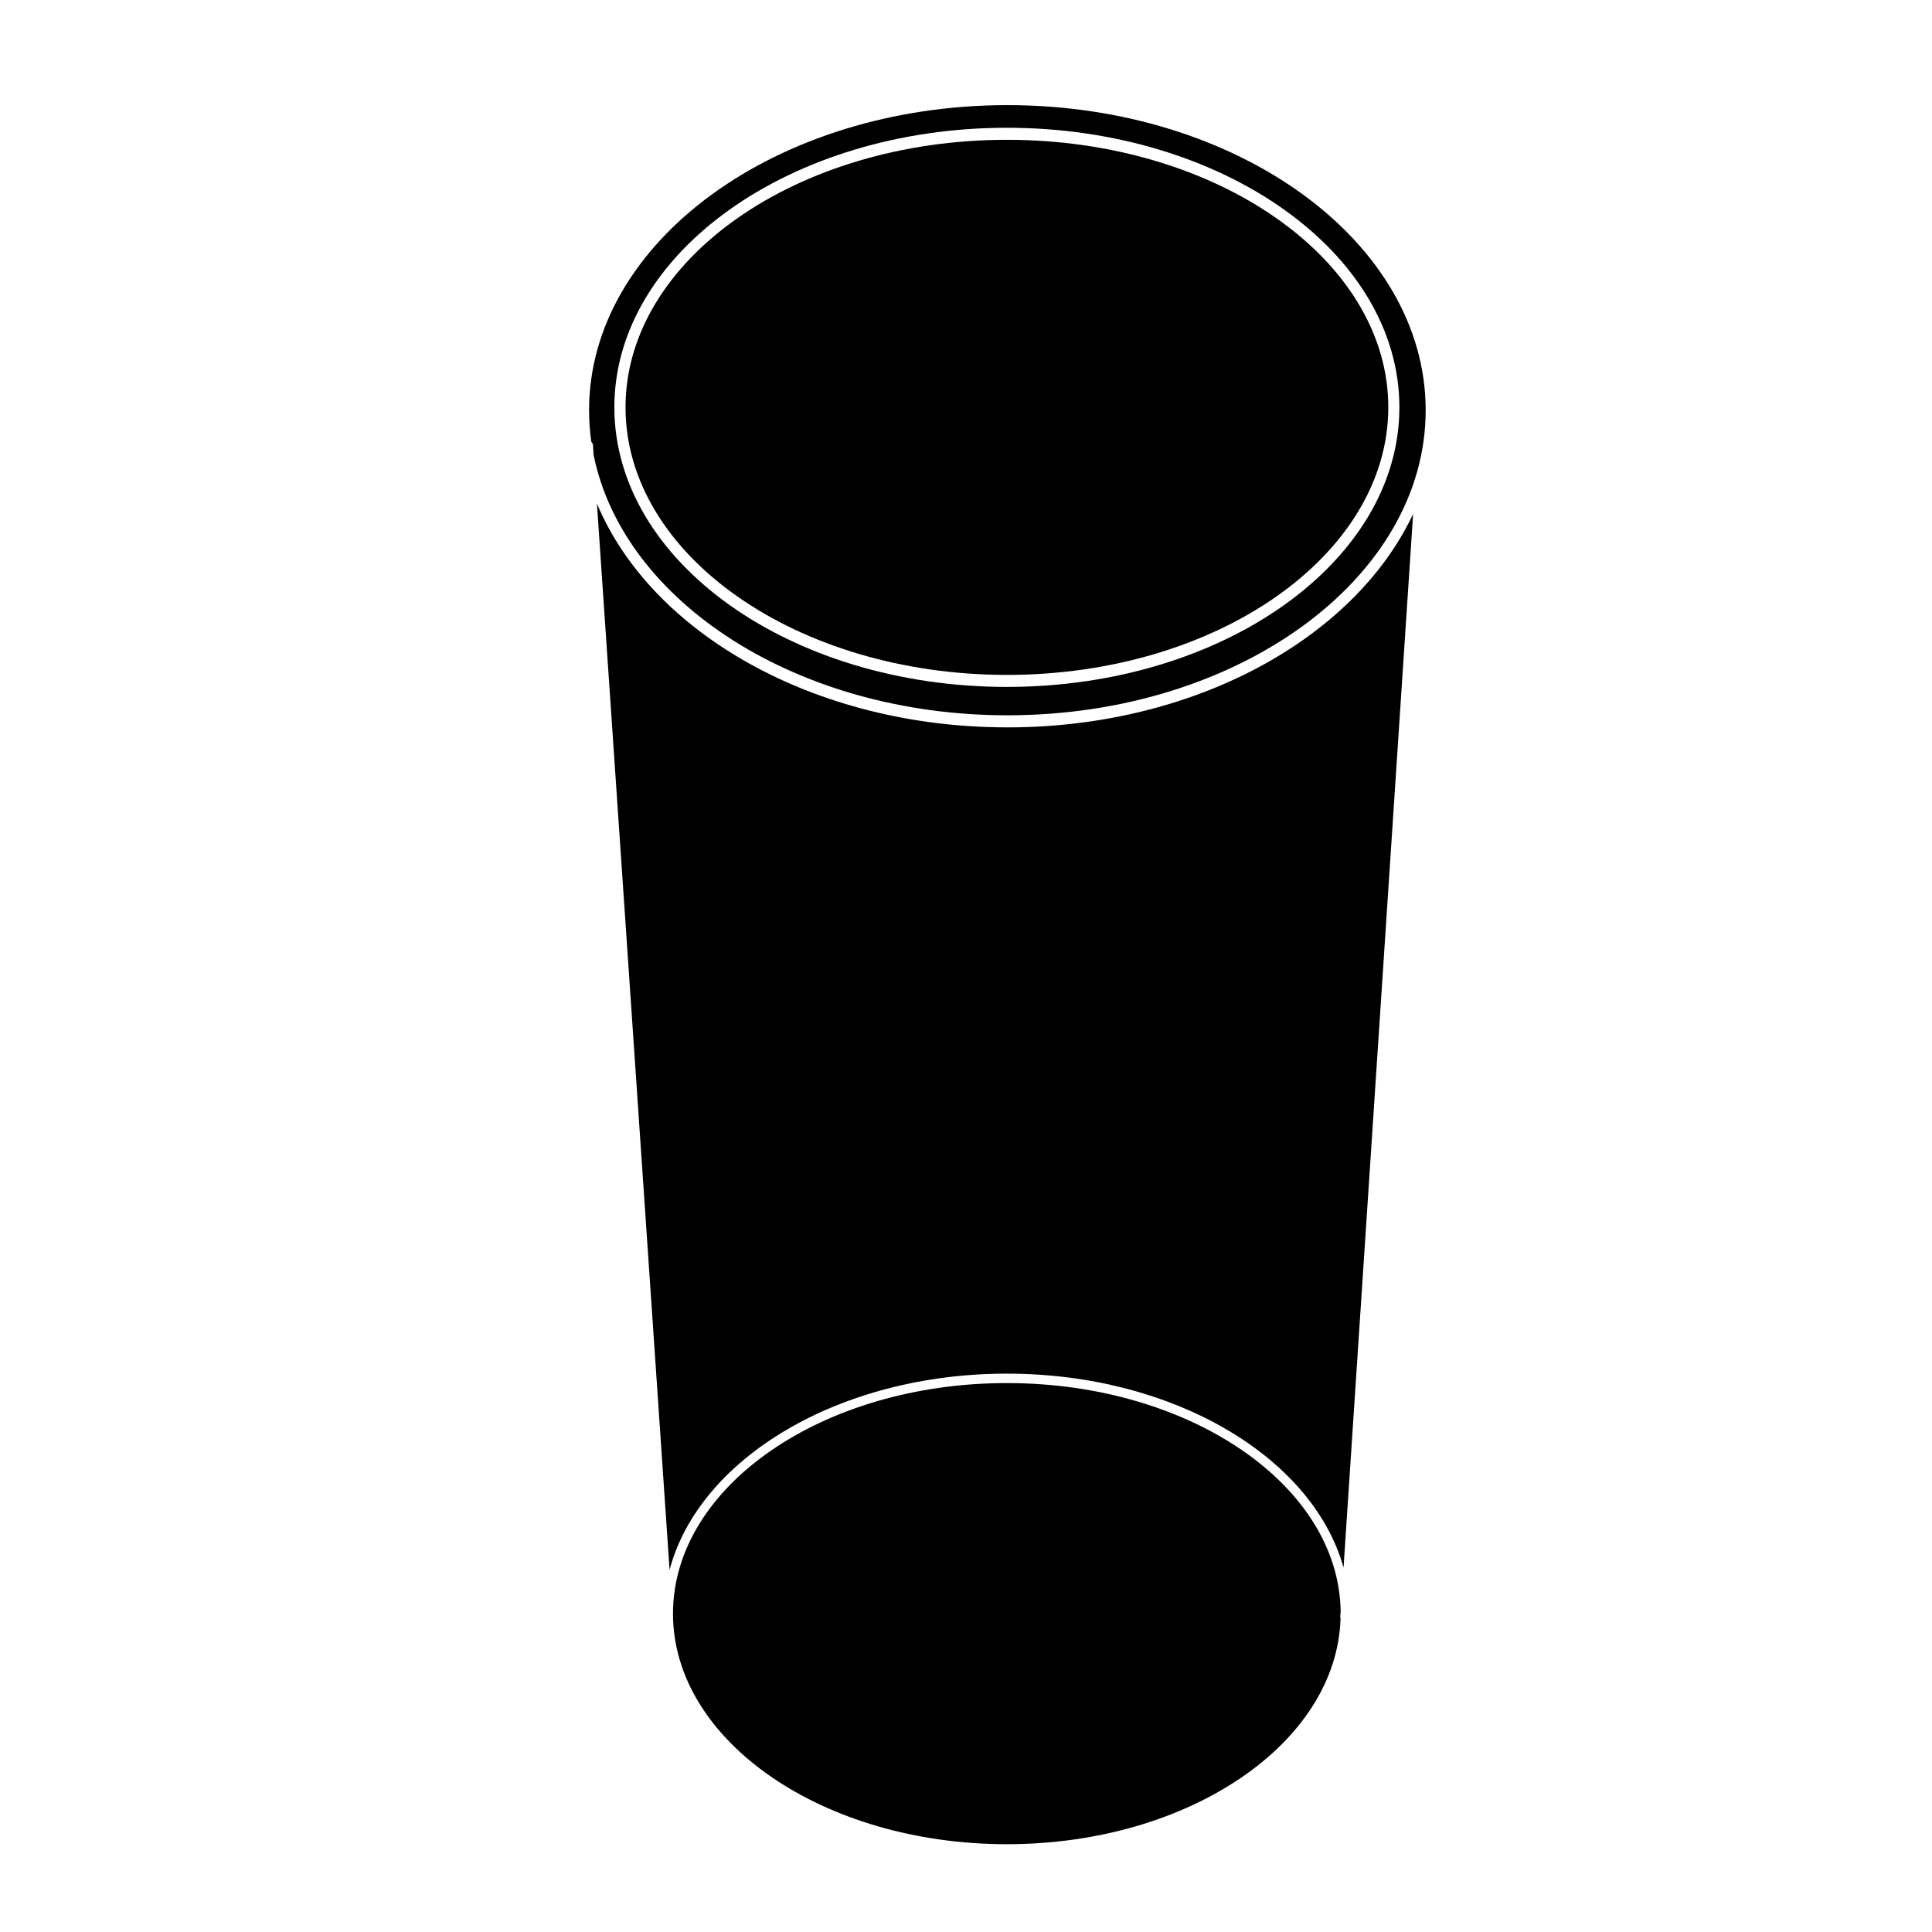
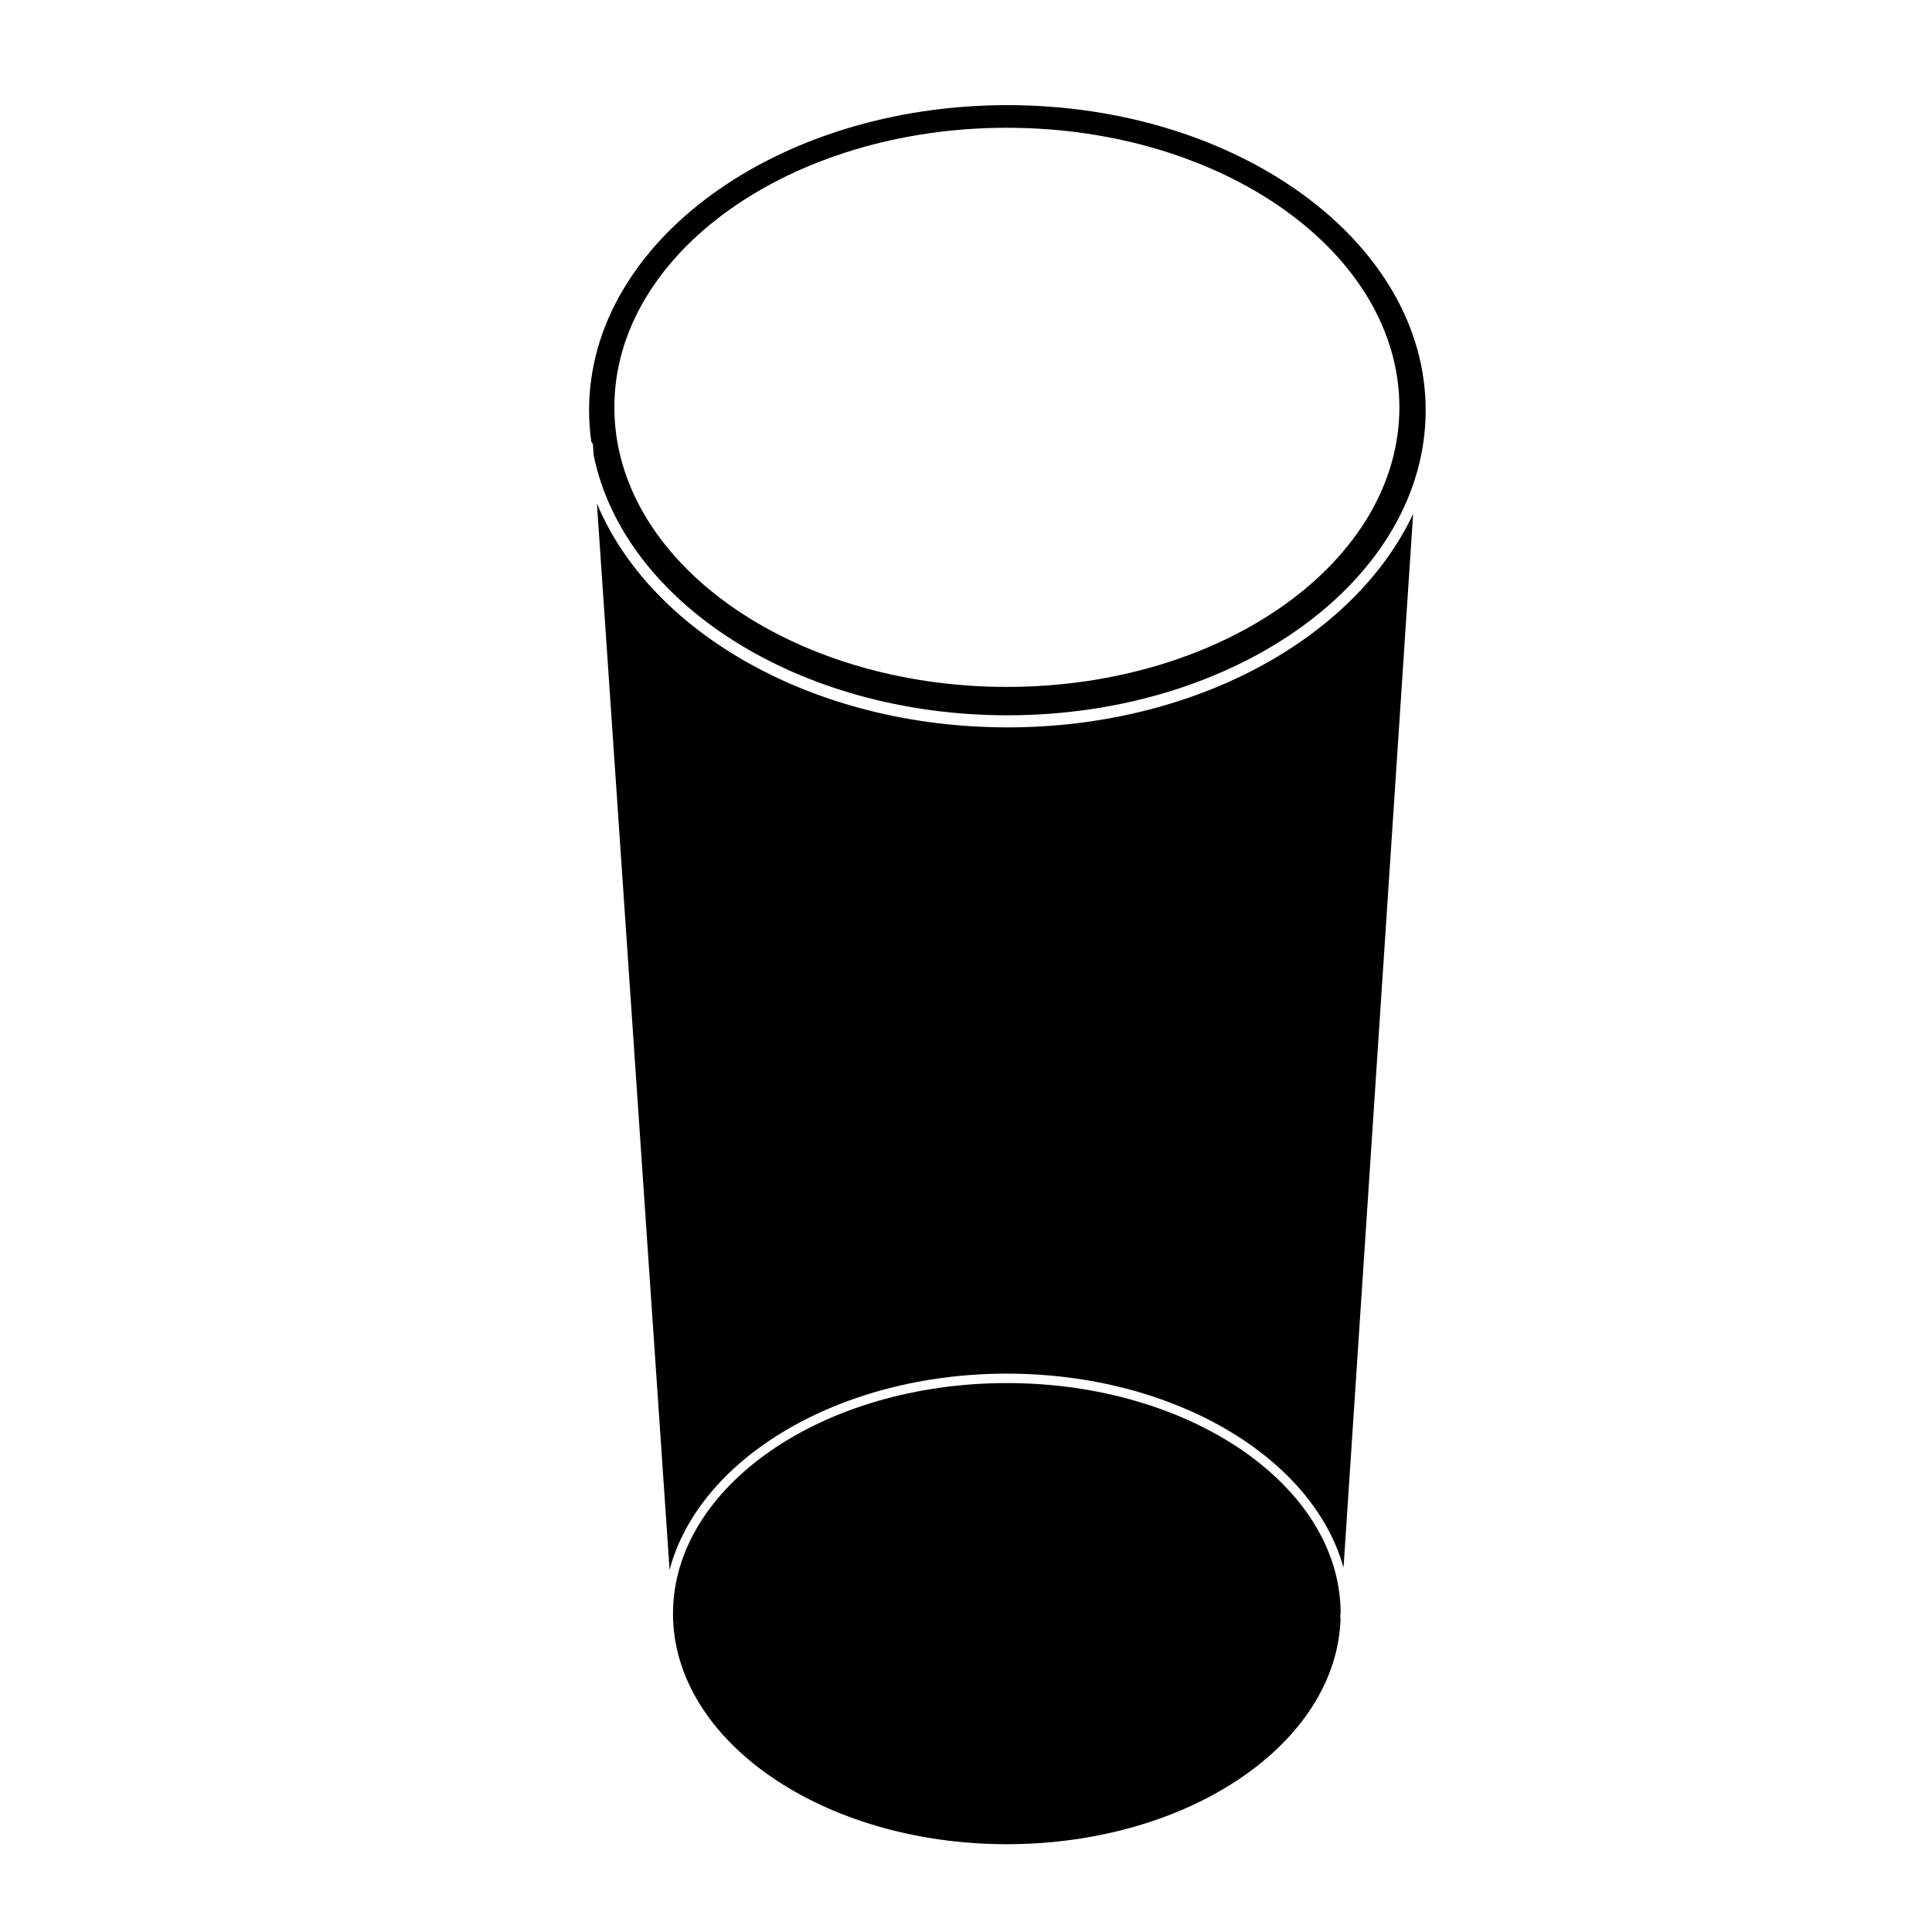
<svg xmlns="http://www.w3.org/2000/svg" fill="#000000" width="800px" height="800px" version="1.1" viewBox="144 144 512 512">
  <g>
    <path d="m410.96 333.56c61.137 0 110.86-36.27 110.86-80.848 0-44.586-49.723-80.852-110.86-80.852-61.129 0-110.85 36.266-110.85 80.852 0 2.832 0.203 5.629 0.594 8.383 0.246 0.203 0.402 0.5 0.434 0.836l0.176 2.644c7.898 38.977 54.055 68.984 109.65 68.984zm-0.129-155.7c57.359 0 104.02 33.234 104.02 74.086 0 40.859-46.664 74.094-104.02 74.094-57.359 0-104.02-33.234-104.02-74.094-0.004-40.852 46.66-74.086 104.02-74.086z" />
-     <path d="m511.91 251.95c0-39.102-45.344-70.902-101.07-70.902-55.73 0-101.07 31.801-101.07 70.902 0 39.105 45.344 70.906 101.07 70.906 55.73 0 101.07-31.801 101.07-70.906z" />
    <path d="m410.83 510.53c-48.805 0-88.48 27.414-88.48 61.105 0 33.684 39.684 61.098 88.48 61.098 48.203 0 87.508-26.766 88.43-59.918-0.055-0.137-0.074-0.301-0.066-0.453l0.09-1.309c-0.449-33.41-39.953-60.523-88.453-60.523z" />
    <path d="m410.96 336.76c-51.113 0-94.445-25.016-108.77-59.328l19.254 282.6c7.824-29.547 44.91-52.004 89.387-52.004 44.16 0 81.043 22.141 89.219 51.395l18.438-279.22c-15.453 32.879-57.793 56.562-107.52 56.562z" />
  </g>
</svg>